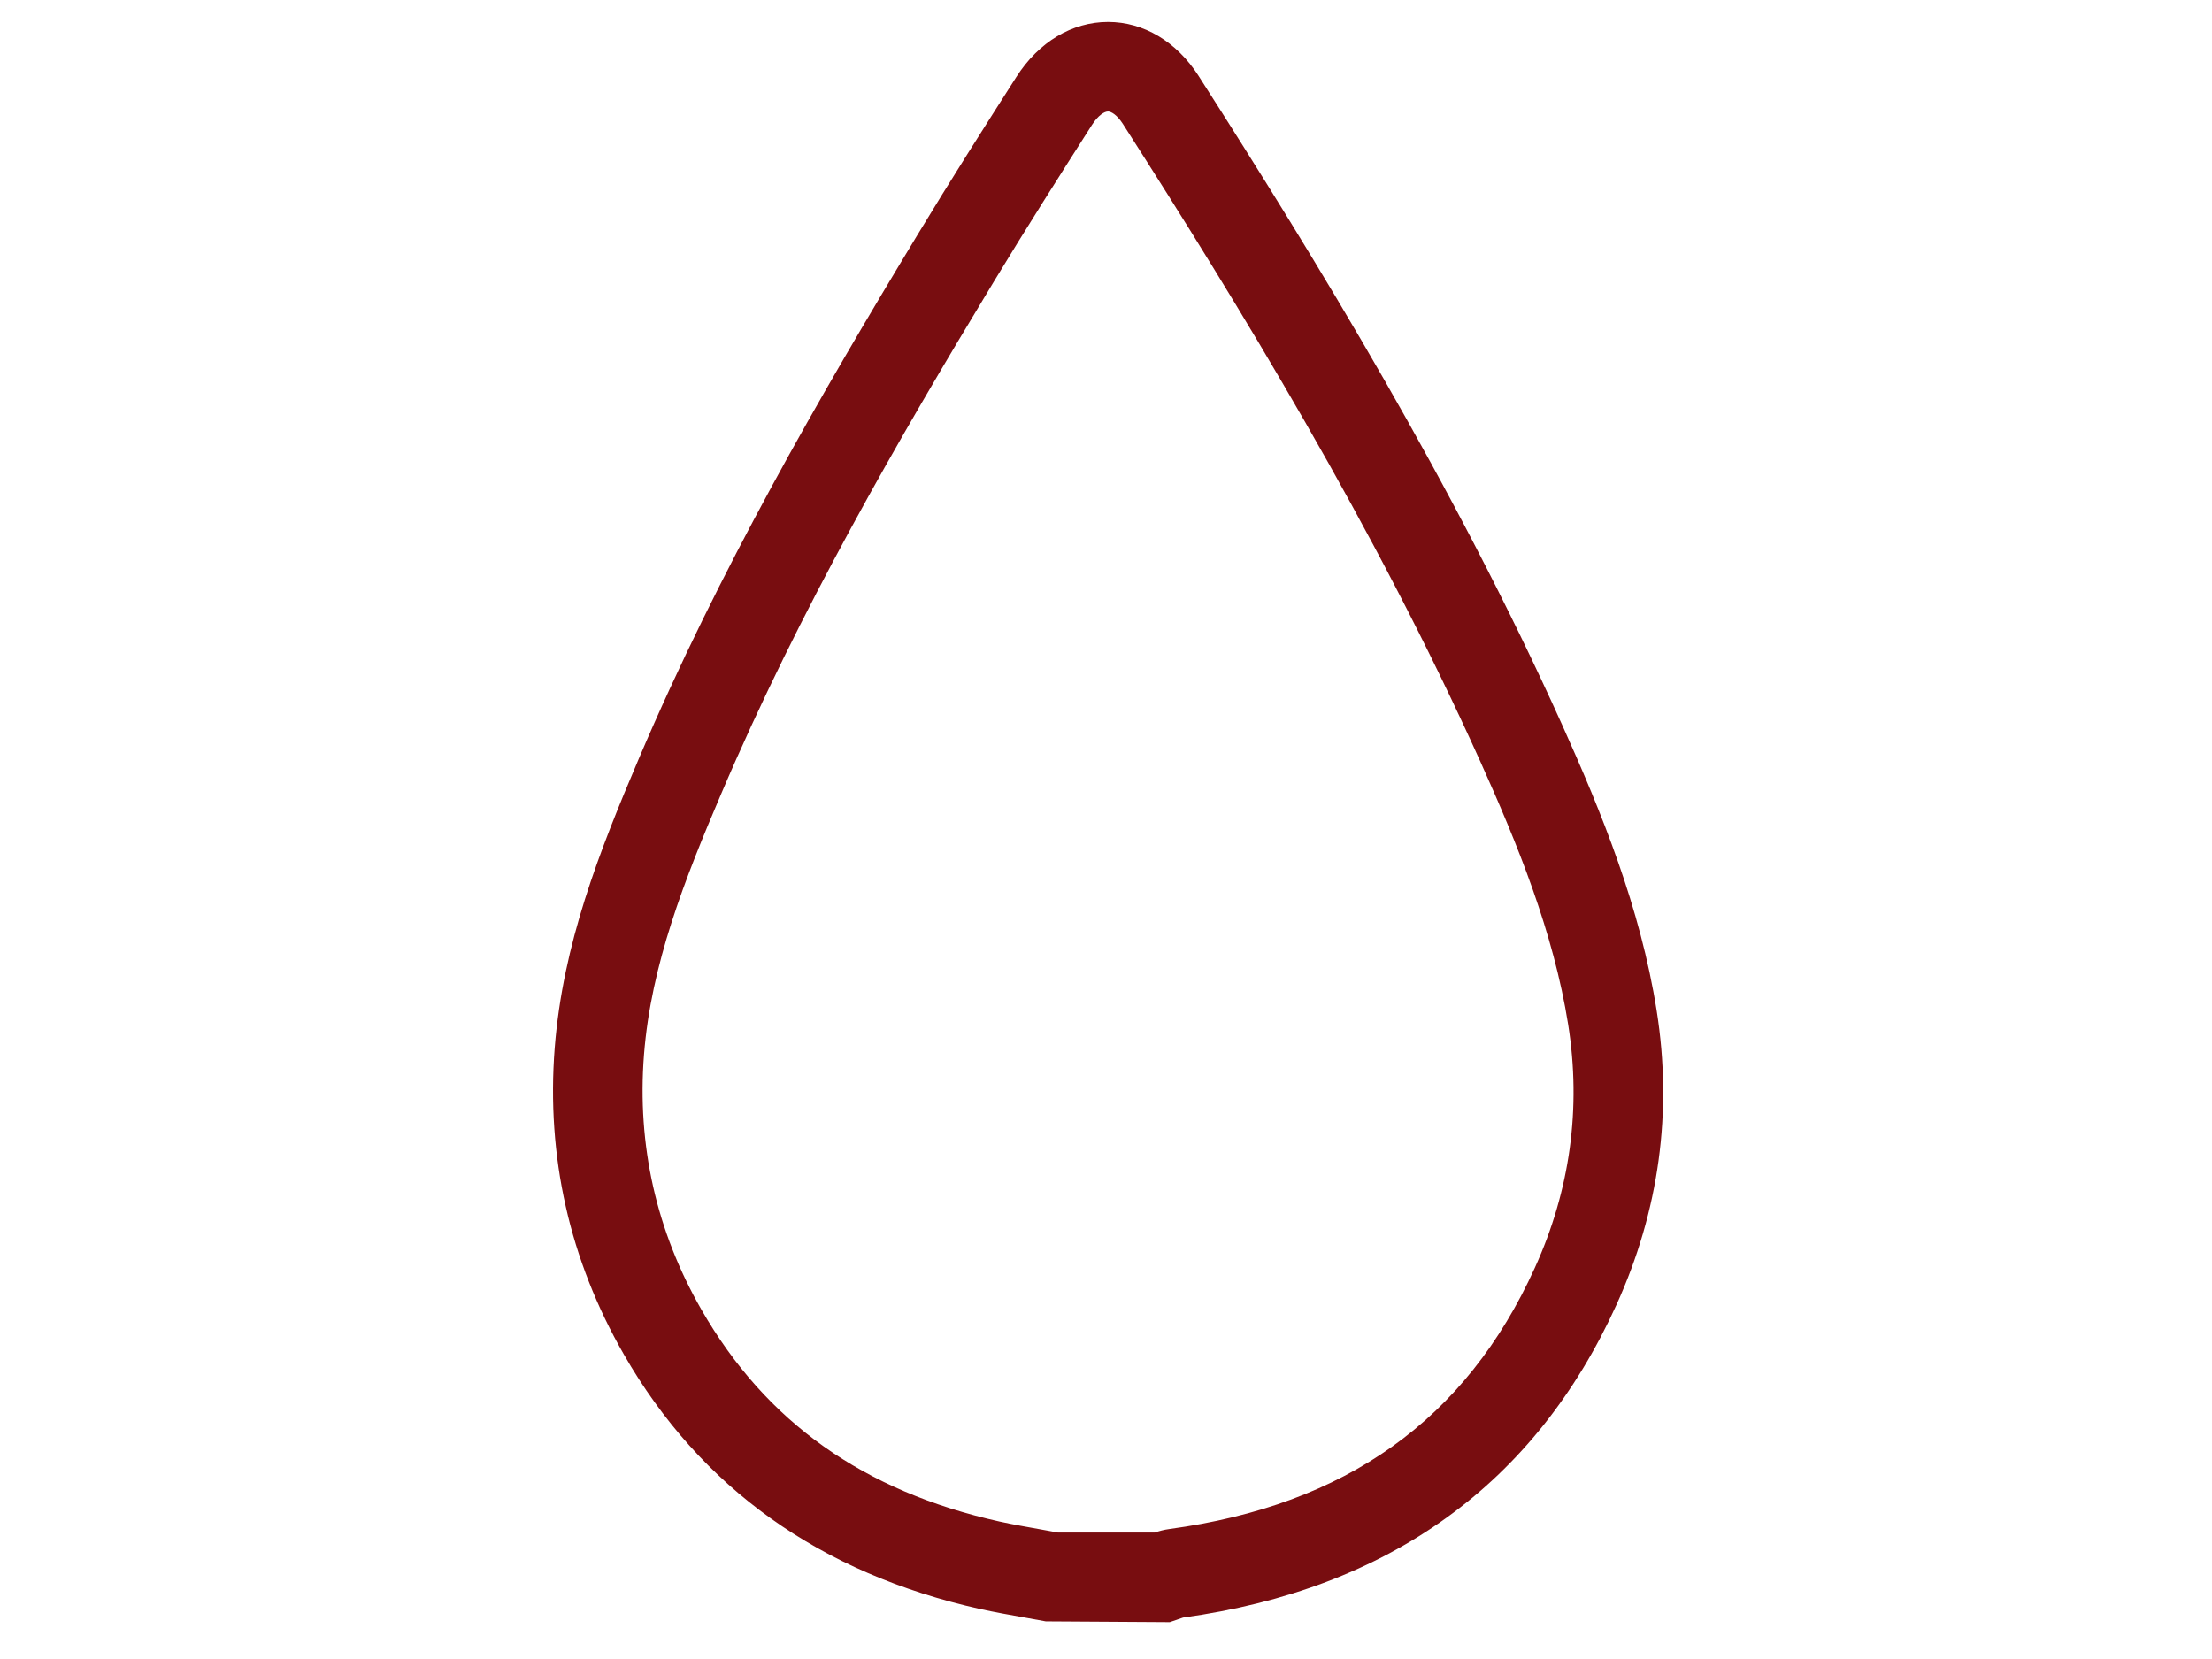
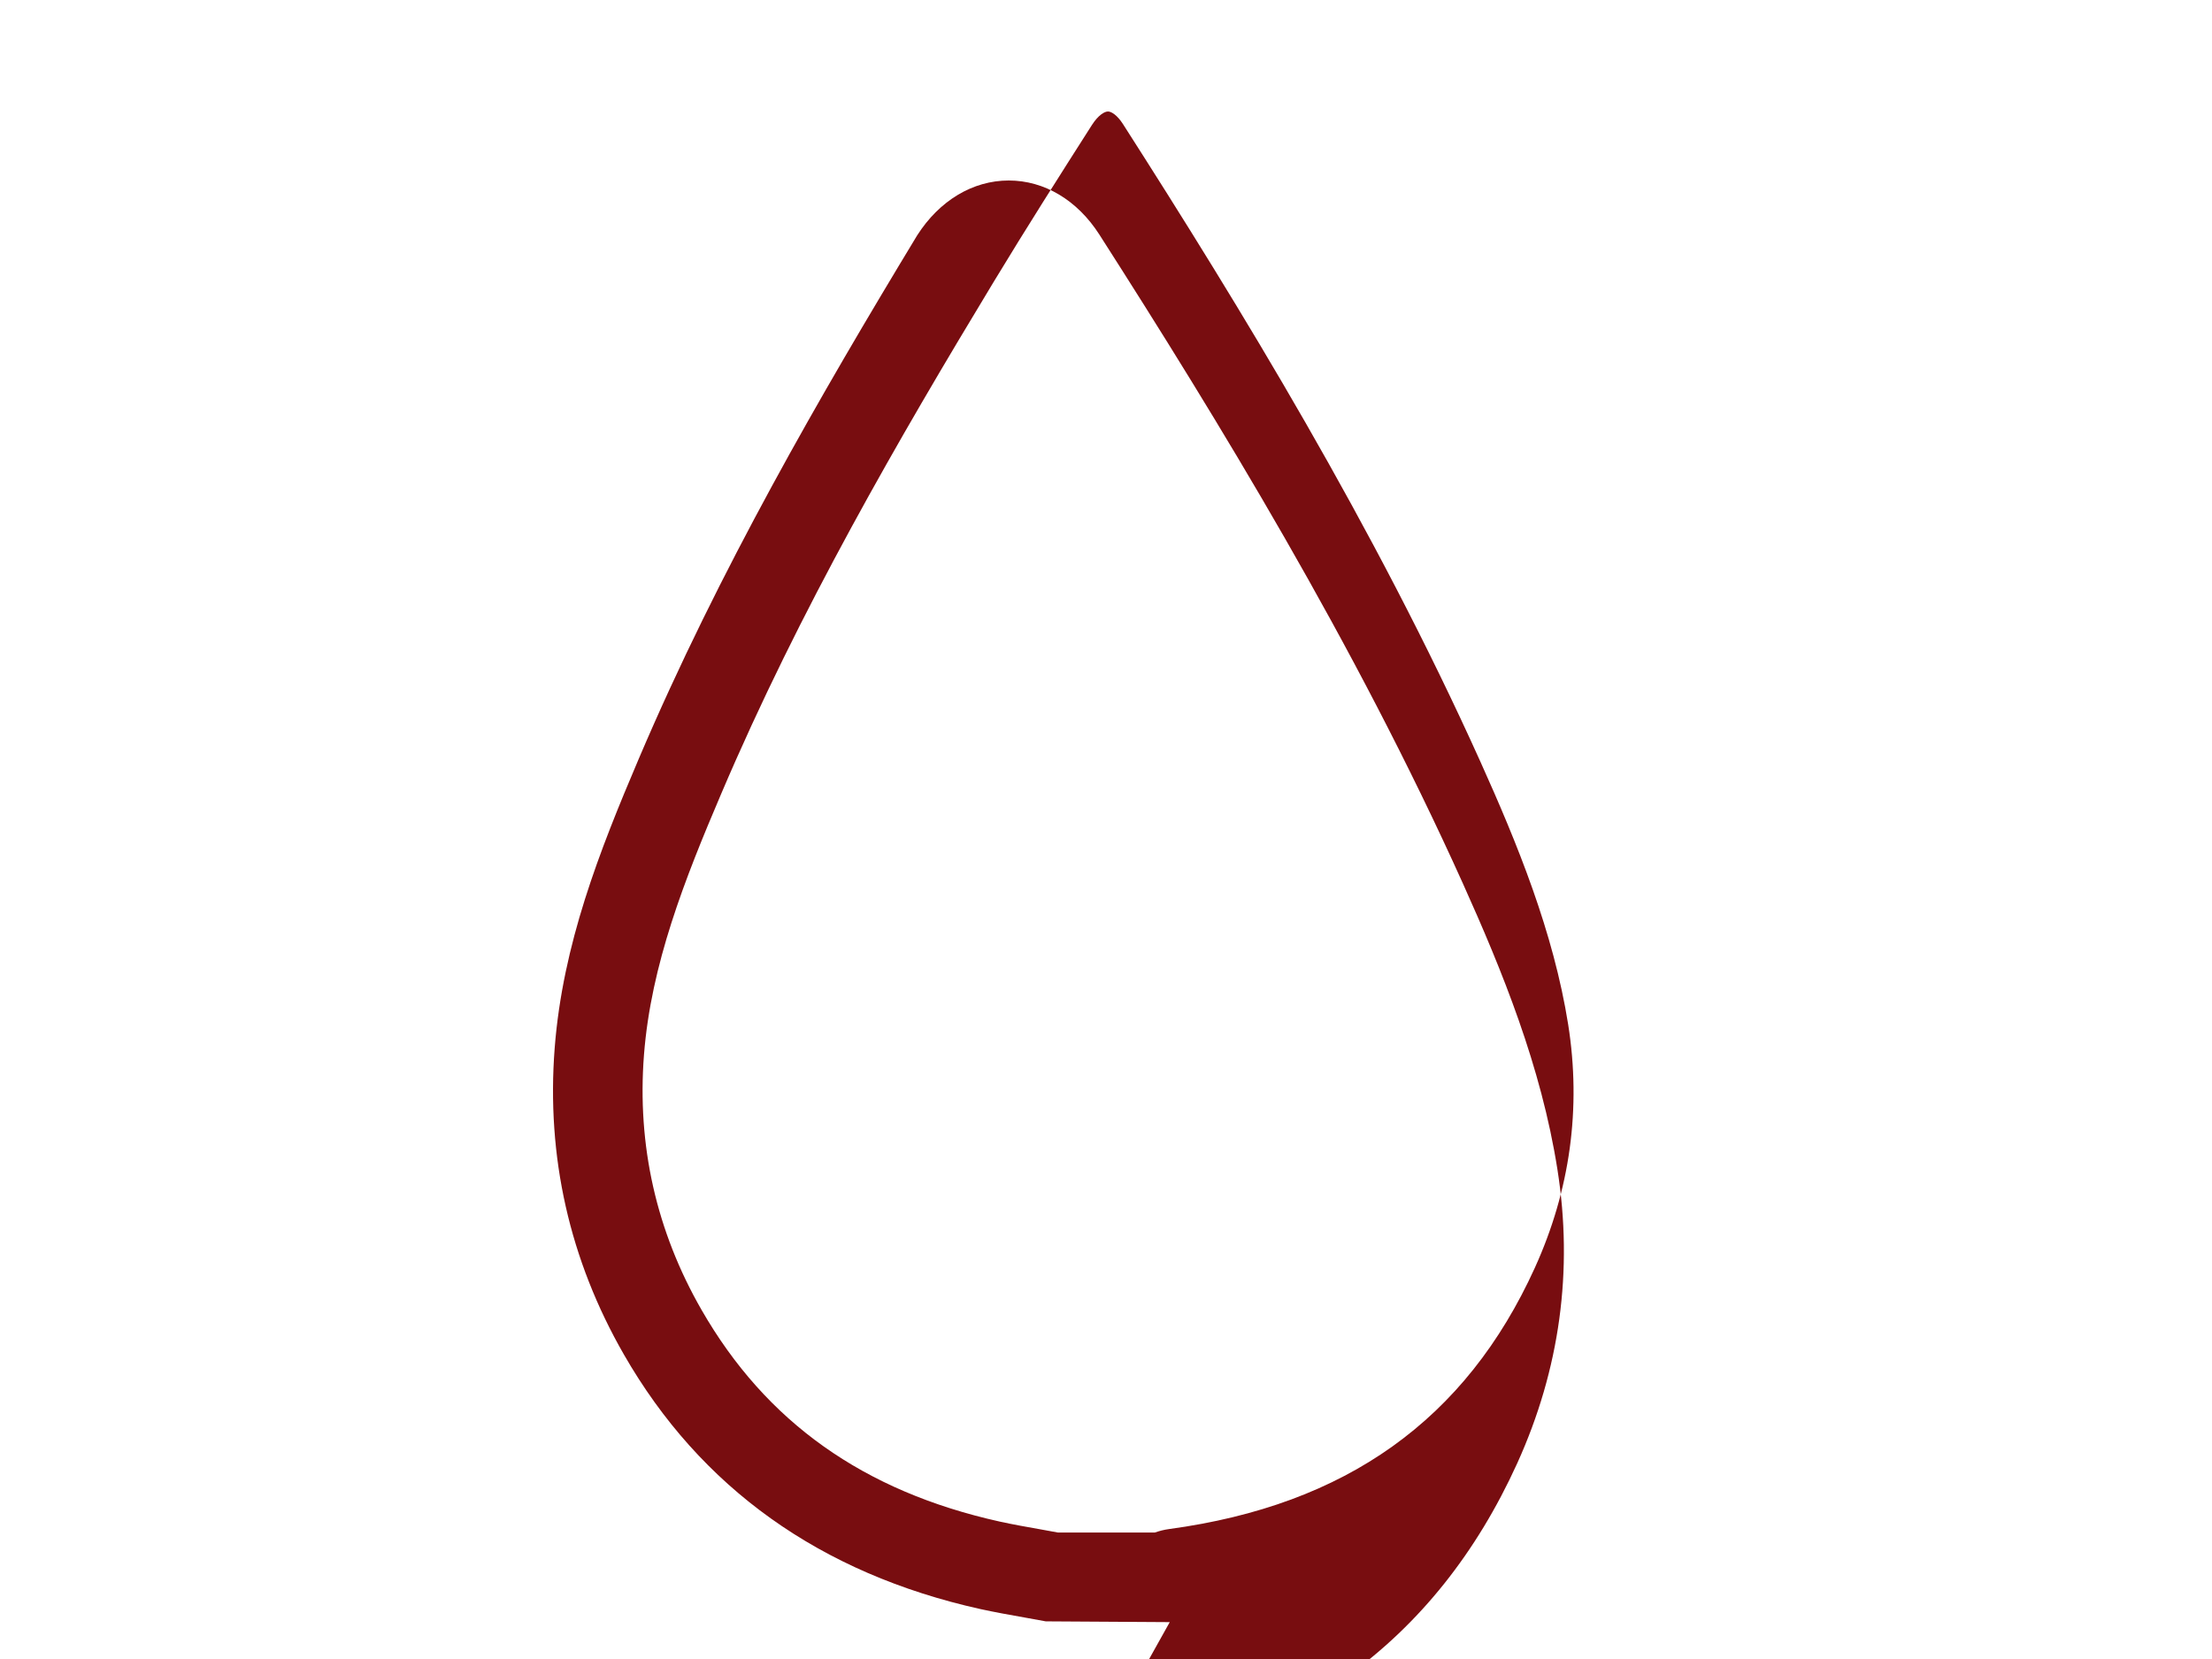
<svg xmlns="http://www.w3.org/2000/svg" version="1.1" id="Ebene_1" x="0px" y="0px" width="60px" height="45px" viewBox="0 0 60 45" enable-background="new 0 0 60 45" xml:space="preserve">
-   <path fill="#780D10" d="M28.698,41.57h2.625c0.117-0.04,0.242-0.075,0.39-0.095c4.803-0.65,8.049-2.97,9.92-7.088  c0.957-2.108,1.262-4.326,0.904-6.594c-0.398-2.508-1.38-4.912-2.383-7.136c-2.882-6.392-6.516-12.327-9.692-17.289  c-0.162-0.253-0.321-0.344-0.408-0.344c-0.093,0-0.264,0.097-0.437,0.368c-0.86,1.347-1.774,2.784-2.662,4.251  c-2.586,4.272-5.271,8.909-7.39,13.882c-0.997,2.336-1.906,4.636-2.097,7.084c-0.191,2.456,0.334,4.784,1.56,6.919  c1.748,3.044,4.393,4.923,8.087,5.744c0.372,0.082,0.747,0.147,1.123,0.214L28.698,41.57z M32.041,43.883  c-0.002,0-0.004,0.001-0.007,0.001C32.037,43.884,32.039,43.883,32.041,43.883 M31.729,44l-3.363-0.021l-0.55-0.1  c-0.41-0.072-0.82-0.146-1.226-0.234c-4.338-0.965-7.591-3.288-9.668-6.906c-1.474-2.567-2.105-5.364-1.876-8.317  c0.22-2.814,1.206-5.318,2.284-7.849c2.179-5.111,4.915-9.839,7.547-14.187c0.902-1.491,1.825-2.942,2.693-4.301  c0.604-0.946,1.509-1.489,2.484-1.49h0.002c0.965,0,1.859,0.534,2.455,1.464c3.222,5.036,6.914,11.065,9.861,17.601  c1.071,2.378,2.125,4.964,2.565,7.755c0.434,2.745,0.066,5.429-1.091,7.978c-2.207,4.856-6.161,7.711-11.756,8.483L31.729,44z" />
+   <path fill="#780D10" d="M28.698,41.57h2.625c0.117-0.04,0.242-0.075,0.39-0.095c4.803-0.65,8.049-2.97,9.92-7.088  c0.957-2.108,1.262-4.326,0.904-6.594c-0.398-2.508-1.38-4.912-2.383-7.136c-2.882-6.392-6.516-12.327-9.692-17.289  c-0.162-0.253-0.321-0.344-0.408-0.344c-0.093,0-0.264,0.097-0.437,0.368c-0.86,1.347-1.774,2.784-2.662,4.251  c-2.586,4.272-5.271,8.909-7.39,13.882c-0.997,2.336-1.906,4.636-2.097,7.084c-0.191,2.456,0.334,4.784,1.56,6.919  c1.748,3.044,4.393,4.923,8.087,5.744c0.372,0.082,0.747,0.147,1.123,0.214L28.698,41.57z M32.041,43.883  c-0.002,0-0.004,0.001-0.007,0.001C32.037,43.884,32.039,43.883,32.041,43.883 M31.729,44l-3.363-0.021l-0.55-0.1  c-0.41-0.072-0.82-0.146-1.226-0.234c-4.338-0.965-7.591-3.288-9.668-6.906c-1.474-2.567-2.105-5.364-1.876-8.317  c0.22-2.814,1.206-5.318,2.284-7.849c2.179-5.111,4.915-9.839,7.547-14.187c0.604-0.946,1.509-1.489,2.484-1.49h0.002c0.965,0,1.859,0.534,2.455,1.464c3.222,5.036,6.914,11.065,9.861,17.601  c1.071,2.378,2.125,4.964,2.565,7.755c0.434,2.745,0.066,5.429-1.091,7.978c-2.207,4.856-6.161,7.711-11.756,8.483L31.729,44z" />
</svg>